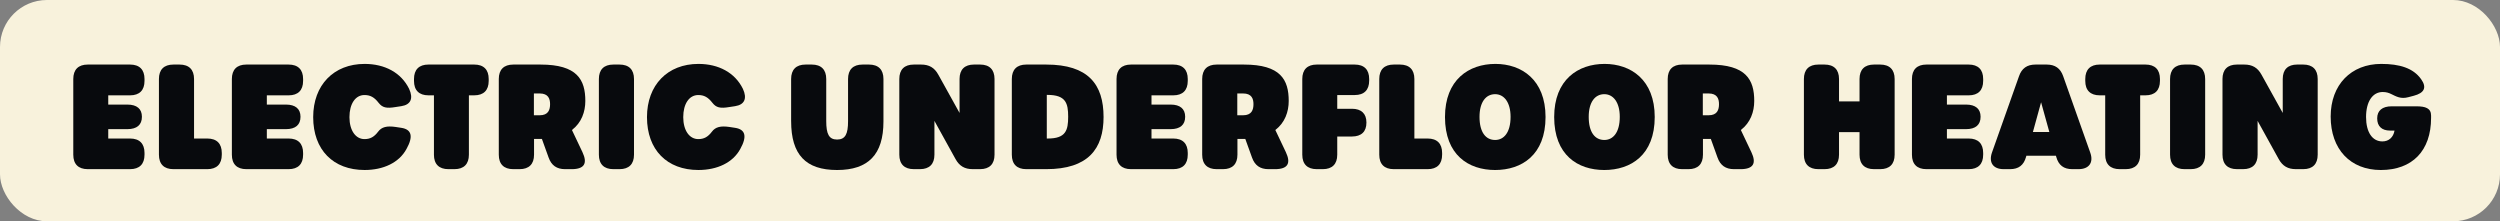
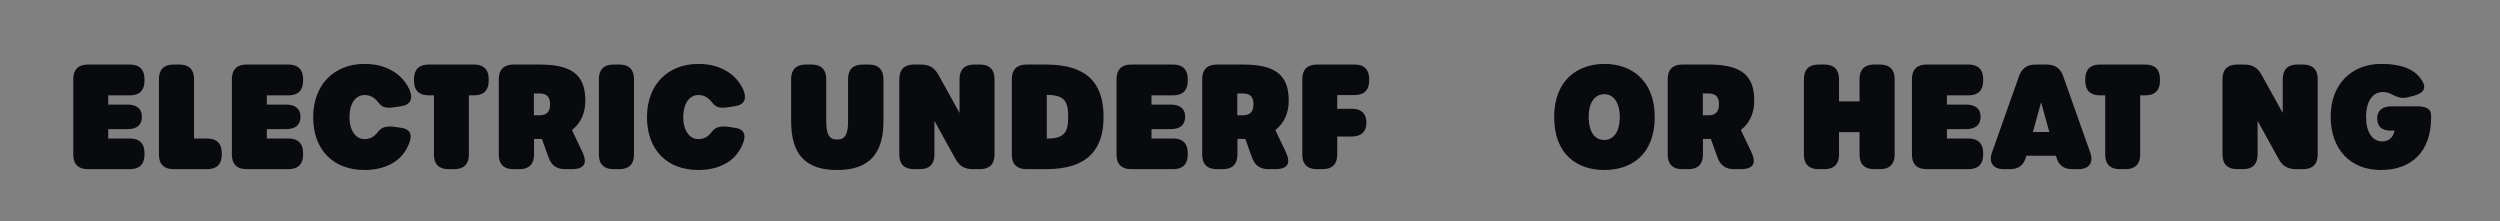
<svg xmlns="http://www.w3.org/2000/svg" id="Layer_1" version="1.1" viewBox="0 0 418 37">
  <rect x="0" y="0" width="418" height="37" fill="#808080" stroke="none" />
  <defs>
    <style>
      .st0 {
        fill: #f8f2dc;
      }

      .st1 {
        fill: #080a0d;
      }
    </style>
  </defs>
-   <rect class="st0" width="418" height="37" rx="7.853" ry="7.853" />
  <g>
    <path class="st1" d="M12.253,25.867v-12.657c0-1.57.845-2.416,2.416-2.416h7.077c1.57,0,2.416.846,2.416,2.416v.314c0,1.57-.845,2.416-2.416,2.416h-3.647v1.546h3.213c1.57,0,2.415.725,2.415,2.028v.024c0,1.329-.845,2.054-2.415,2.054h-3.213v1.569h3.647c1.57,0,2.416.846,2.416,2.416v.29c0,1.569-.845,2.415-2.416,2.415h-7.077c-1.57,0-2.416-.846-2.416-2.415Z" />
    <path class="st1" d="M26.574,25.867v-12.657c0-1.57.845-2.416,2.416-2.416h1.039c1.57,0,2.416.846,2.416,2.416v9.951h2.222c1.57,0,2.416.846,2.416,2.416v.29c0,1.569-.846,2.415-2.416,2.415h-5.676c-1.57,0-2.416-.846-2.416-2.415Z" />
-     <path class="st1" d="M38.769,25.867v-12.657c0-1.57.845-2.416,2.416-2.416h7.077c1.57,0,2.416.846,2.416,2.416v.314c0,1.57-.846,2.416-2.416,2.416h-3.647v1.546h3.213c1.57,0,2.415.725,2.415,2.028v.024c0,1.329-.845,2.054-2.415,2.054h-3.213v1.569h3.647c1.57,0,2.416.846,2.416,2.416v.29c0,1.569-.846,2.415-2.416,2.415h-7.077c-1.57,0-2.416-.846-2.416-2.415Z" />
+     <path class="st1" d="M38.769,25.867v-12.657c0-1.57.845-2.416,2.416-2.416h7.077c1.57,0,2.416.846,2.416,2.416v.314c0,1.57-.846,2.416-2.416,2.416h-3.647v1.546h3.213c1.57,0,2.415.725,2.415,2.028v.024c0,1.329-.845,2.054-2.415,2.054h-3.213v1.569h3.647c1.57,0,2.416.846,2.416,2.416v.29c0,1.569-.846,2.415-2.416,2.415h-7.077c-1.57,0-2.416-.846-2.416-2.415" />
    <path class="st1" d="M52.365,19.587c0-5.387,3.454-8.901,8.599-8.901,3.381,0,6.111,1.461,7.439,4.167.749,1.618.266,2.656-1.304,2.898l-.942.144c-1.57.266-2.222.097-2.85-.7-.725-.942-1.401-1.305-2.367-1.305-1.522,0-2.512,1.474-2.512,3.696,0,2.197,1.015,3.671,2.512,3.671.966,0,1.619-.362,2.295-1.256.58-.772,1.449-.99,2.922-.772l.942.144c1.739.266,2.029,1.449.87,3.526-1.232,2.295-3.865,3.524-7.005,3.524-5.242,0-8.599-3.356-8.599-8.838Z" />
    <path class="st1" d="M72.555,25.867v-9.928h-.918c-1.57,0-2.416-.846-2.416-2.416v-.314c0-1.57.846-2.416,2.416-2.416h7.657c1.57,0,2.416.846,2.416,2.416v.314c0,1.57-.846,2.416-2.416,2.416h-.894v9.928c0,1.569-.846,2.415-2.416,2.415h-1.015c-1.57,0-2.416-.846-2.416-2.415Z" />
    <path class="st1" d="M97.382,25.433c.88,1.855.362,2.851-1.812,2.851h-1.087c-1.401,0-2.285-.632-2.753-1.933l-1.124-3.12c-.115.003-.231.004-.349.004h-.966v2.633c0,1.57-.845,2.416-2.416,2.416h-1.062c-1.57,0-2.416-.846-2.416-2.416v-12.657c0-1.569.845-2.415,2.416-2.415h4.565c6.135,0,7.488,2.536,7.488,6.087,0,1.81-.633,3.63-2.238,4.854l1.754,3.697ZM90.233,19.274c1.449,0,1.739-.918,1.739-1.86,0-.894-.29-1.787-1.739-1.787h-.966v3.647h.966Z" />
    <path class="st1" d="M100.134,25.867v-12.657c0-1.57.845-2.416,2.416-2.416h1.039c1.57,0,2.416.846,2.416,2.416v12.657c0,1.569-.846,2.415-2.416,2.415h-1.039c-1.57,0-2.416-.846-2.416-2.415Z" />
    <path class="st1" d="M108.175,19.587c0-5.387,3.454-8.901,8.599-8.901,3.381,0,6.111,1.461,7.439,4.167.749,1.618.266,2.656-1.304,2.898l-.942.144c-1.57.266-2.222.097-2.85-.7-.725-.942-1.401-1.305-2.367-1.305-1.522,0-2.512,1.474-2.512,3.696,0,2.197,1.015,3.671,2.512,3.671.966,0,1.619-.362,2.295-1.256.58-.772,1.449-.99,2.922-.772l.942.144c1.739.266,2.029,1.449.87,3.526-1.232,2.295-3.865,3.524-7.005,3.524-5.242,0-8.599-3.356-8.599-8.838Z" />
    <path class="st1" d="M132.276,20.263v-7.053c0-1.57.846-2.416,2.416-2.416h1.039c1.57,0,2.416.846,2.416,2.416v7.028c0,2.175.459,3.092,1.812,3.092,1.377,0,1.836-.917,1.836-3.067v-7.053c0-1.57.845-2.416,2.416-2.416h1.087c1.57,0,2.416.846,2.416,2.416v7.102c0,5.531-2.537,8.113-7.754,8.113s-7.681-2.534-7.681-8.162Z" />
    <path class="st1" d="M150.365,25.867v-12.657c0-1.57.845-2.416,2.416-2.416h1.232c1.328,0,2.222.508,2.874,1.691l3.551,6.4v-5.676c0-1.57.846-2.416,2.416-2.416h1.015c1.57,0,2.416.846,2.416,2.416v12.657c0,1.569-.846,2.415-2.416,2.415h-1.232c-1.329,0-2.222-.507-2.874-1.69l-3.526-6.377v5.652c0,1.569-.846,2.415-2.416,2.415h-1.039c-1.57,0-2.416-.846-2.416-2.415Z" />
    <path class="st1" d="M169.177,25.867v-12.657c0-1.57.846-2.416,2.416-2.416h3.333c7.029,0,9.59,3.31,9.59,8.769,0,5.314-2.561,8.72-9.59,8.72h-3.333c-1.57,0-2.416-.846-2.416-2.415ZM175.192,23.161c3.019,0,3.406-1.377,3.406-3.647,0-2.246-.387-3.647-3.454-3.647h-.121v7.294h.169Z" />
    <path class="st1" d="M186.685,25.867v-12.657c0-1.57.846-2.416,2.416-2.416h7.077c1.57,0,2.415.846,2.415,2.416v.314c0,1.57-.845,2.416-2.415,2.416h-3.647v1.546h3.213c1.57,0,2.415.725,2.415,2.028v.024c0,1.329-.845,2.054-2.415,2.054h-3.213v1.569h3.647c1.57,0,2.415.846,2.415,2.416v.29c0,1.569-.845,2.415-2.415,2.415h-7.077c-1.57,0-2.416-.846-2.416-2.415Z" />
    <path class="st1" d="M214.992,25.433c.879,1.855.361,2.851-1.812,2.851h-1.088c-1.4,0-2.284-.632-2.752-1.933l-1.124-3.12c-.115.003-.231.004-.35.004h-.966v2.633c0,1.57-.846,2.416-2.415,2.416h-1.063c-1.569,0-2.415-.846-2.415-2.416v-12.657c0-1.569.846-2.415,2.415-2.415h4.565c6.136,0,7.488,2.536,7.488,6.087,0,1.81-.633,3.63-2.238,4.854l1.756,3.697ZM207.841,19.274c1.449,0,1.739-.918,1.739-1.86,0-.894-.29-1.787-1.739-1.787h-.966v3.647h.966Z" />
    <path class="st1" d="M217.742,25.867v-12.657c0-1.57.846-2.416,2.416-2.416h6.352c1.57,0,2.416.846,2.416,2.416v.266c0,1.57-.846,2.415-2.416,2.415h-2.922v2.295h2.463c1.57,0,2.416.821,2.416,2.295v.024c0,1.497-.846,2.318-2.416,2.318h-2.463v3.044c0,1.569-.846,2.415-2.416,2.415h-1.014c-1.57,0-2.416-.846-2.416-2.415Z" />
-     <path class="st1" d="M230.613,25.867v-12.657c0-1.57.846-2.416,2.416-2.416h1.039c1.57,0,2.416.846,2.416,2.416v9.951h2.221c1.57,0,2.416.846,2.416,2.416v.29c0,1.569-.846,2.415-2.416,2.415h-5.676c-1.57,0-2.416-.846-2.416-2.415Z" />
-     <path class="st1" d="M241.602,19.563c0-6.232,3.986-8.877,8.432-8.877,4.371,0,8.381,2.644,8.381,8.877,0,6.353-3.986,8.862-8.43,8.862s-8.383-2.51-8.383-8.862ZM252.568,19.538c0-2.464-1.111-3.792-2.584-3.792-1.547,0-2.609,1.328-2.609,3.792,0,2.608,1.062,3.865,2.609,3.865,1.473,0,2.584-1.257,2.584-3.865Z" />
    <path class="st1" d="M259.859,19.563c0-6.232,3.986-8.877,8.43-8.877,4.373,0,8.381,2.644,8.381,8.877,0,6.353-3.984,8.862-8.43,8.862s-8.381-2.51-8.381-8.862ZM270.826,19.538c0-2.464-1.111-3.792-2.586-3.792-1.545,0-2.607,1.328-2.607,3.792,0,2.608,1.062,3.865,2.607,3.865,1.475,0,2.586-1.257,2.586-3.865Z" />
    <path class="st1" d="M292.826,25.433c.881,1.855.363,2.851-1.81,2.851h-1.088c-1.4,0-2.285-.632-2.754-1.933l-1.123-3.12c-.115.003-.232.004-.35.004h-.967v2.633c0,1.57-.846,2.416-2.414,2.416h-1.065c-1.568,0-2.414-.846-2.414-2.416v-12.657c0-1.569.846-2.415,2.414-2.415h4.566c6.135,0,7.488,2.536,7.488,6.087,0,1.81-.633,3.63-2.238,4.854l1.754,3.697ZM285.676,19.274c1.449,0,1.74-.918,1.74-1.86,0-.894-.291-1.787-1.74-1.787h-.965v3.647h.965Z" />
    <path class="st1" d="M301.613,25.867v-12.657c0-1.57.846-2.416,2.416-2.416h1.039c1.57,0,2.416.846,2.416,2.416v3.744h3.43v-3.744c0-1.57.846-2.416,2.416-2.416h1.037c1.57,0,2.416.846,2.416,2.416v12.657c0,1.569-.846,2.415-2.416,2.415h-1.037c-1.57,0-2.416-.846-2.416-2.415v-3.769h-3.43v3.769c0,1.569-.846,2.415-2.416,2.415h-1.039c-1.57,0-2.416-.846-2.416-2.415Z" />
    <path class="st1" d="M319.678,25.867v-12.657c0-1.57.846-2.416,2.416-2.416h7.078c1.57,0,2.414.846,2.414,2.416v.314c0,1.57-.844,2.416-2.414,2.416h-3.648v1.546h3.213c1.57,0,2.416.725,2.416,2.028v.024c0,1.329-.846,2.054-2.416,2.054h-3.213v1.569h3.648c1.57,0,2.414.846,2.414,2.416v.29c0,1.569-.844,2.415-2.414,2.415h-7.078c-1.57,0-2.416-.846-2.416-2.415Z" />
    <path class="st1" d="M347.525,28.282h-1.039c-1.426,0-2.295-.652-2.682-2.053l-.053-.193h-4.941l-.053.193c-.387,1.4-1.256,2.053-2.682,2.053h-1.062c-1.764,0-2.537-1.111-1.957-2.777l4.518-12.754c.459-1.329,1.352-1.957,2.754-1.957h1.883c1.402,0,2.295.628,2.754,1.957l4.518,12.754c.604,1.666-.193,2.777-1.957,2.777ZM342.65,22.075l-1.381-4.976-1.369,4.976h2.75Z" />
    <path class="st1" d="M351.99,25.867v-9.928h-.918c-1.57,0-2.414-.846-2.414-2.416v-.314c0-1.57.844-2.416,2.414-2.416h7.658c1.57,0,2.414.846,2.414,2.416v.314c0,1.57-.844,2.416-2.414,2.416h-.894v9.928c0,1.569-.846,2.415-2.416,2.415h-1.014c-1.57,0-2.416-.846-2.416-2.415Z" />
-     <path class="st1" d="M362.834,25.867v-12.657c0-1.57.846-2.416,2.416-2.416h1.037c1.57,0,2.416.846,2.416,2.416v12.657c0,1.569-.846,2.415-2.416,2.415h-1.037c-1.57,0-2.416-.846-2.416-2.415Z" />
    <path class="st1" d="M371.6,25.867v-12.657c0-1.57.846-2.416,2.416-2.416h1.232c1.328,0,2.223.508,2.875,1.691l3.551,6.4v-5.676c0-1.57.844-2.416,2.414-2.416h1.016c1.57,0,2.414.846,2.414,2.416v12.657c0,1.569-.844,2.415-2.414,2.415h-1.232c-1.328,0-2.223-.507-2.875-1.69l-3.525-6.377v5.652c0,1.569-.846,2.415-2.416,2.415h-1.039c-1.57,0-2.416-.846-2.416-2.415Z" />
    <path class="st1" d="M389.688,19.491c0-5.339,3.432-8.805,8.455-8.805,3.068,0,5.338.689,6.666,2.548,1.016,1.426.508,2.319-1.23,2.778l-.918.241c-1.256.339-2.006-.12-2.852-.531-.387-.193-.82-.338-1.424-.338-1.715,0-2.779,1.643-2.779,4.179s1.039,4.082,2.731,4.082c1.062,0,1.836-.677,2.029-1.812h-.75c-1.377,0-2.148-.725-2.148-2.029v-.024c0-1.279.846-2.004,2.414-2.004h4.131c1.522,0,2.465.314,2.465,1.546v.386c0,5.508-3.141,8.718-8.406,8.718-5.098,0-8.383-3.476-8.383-8.935Z" />
  </g>
</svg>